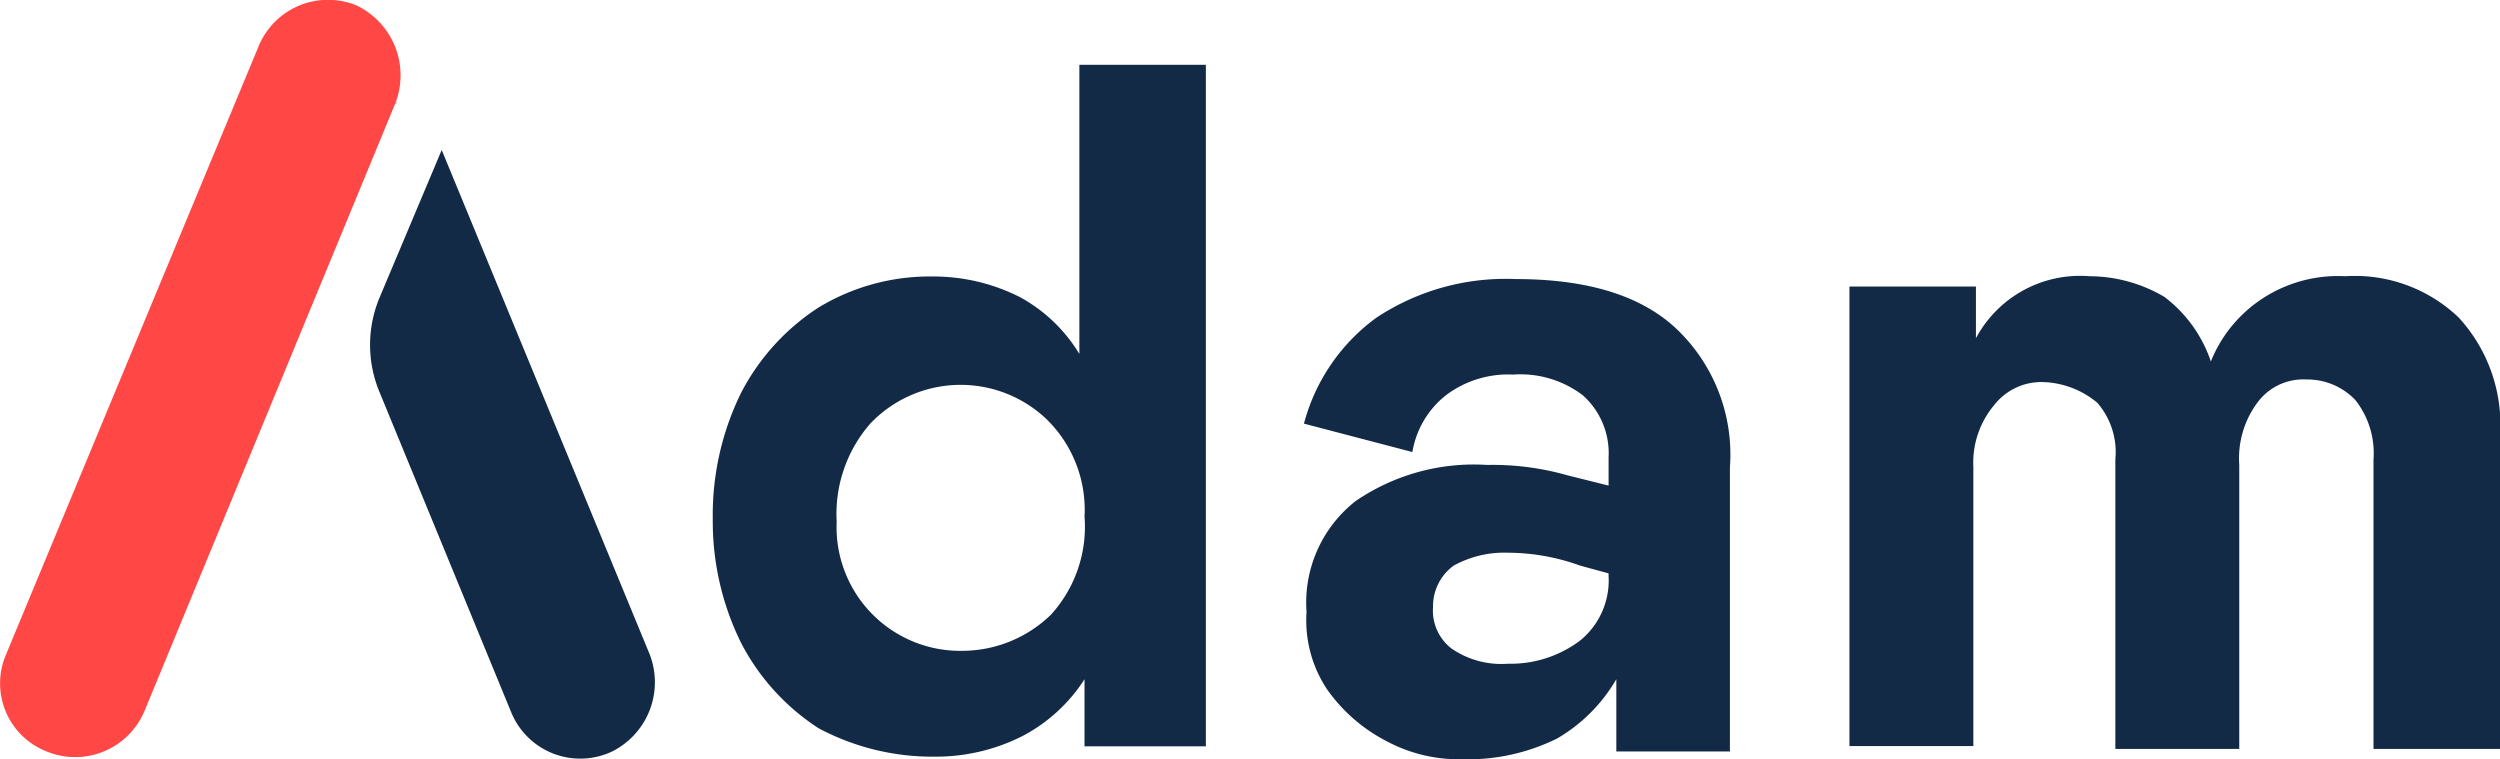
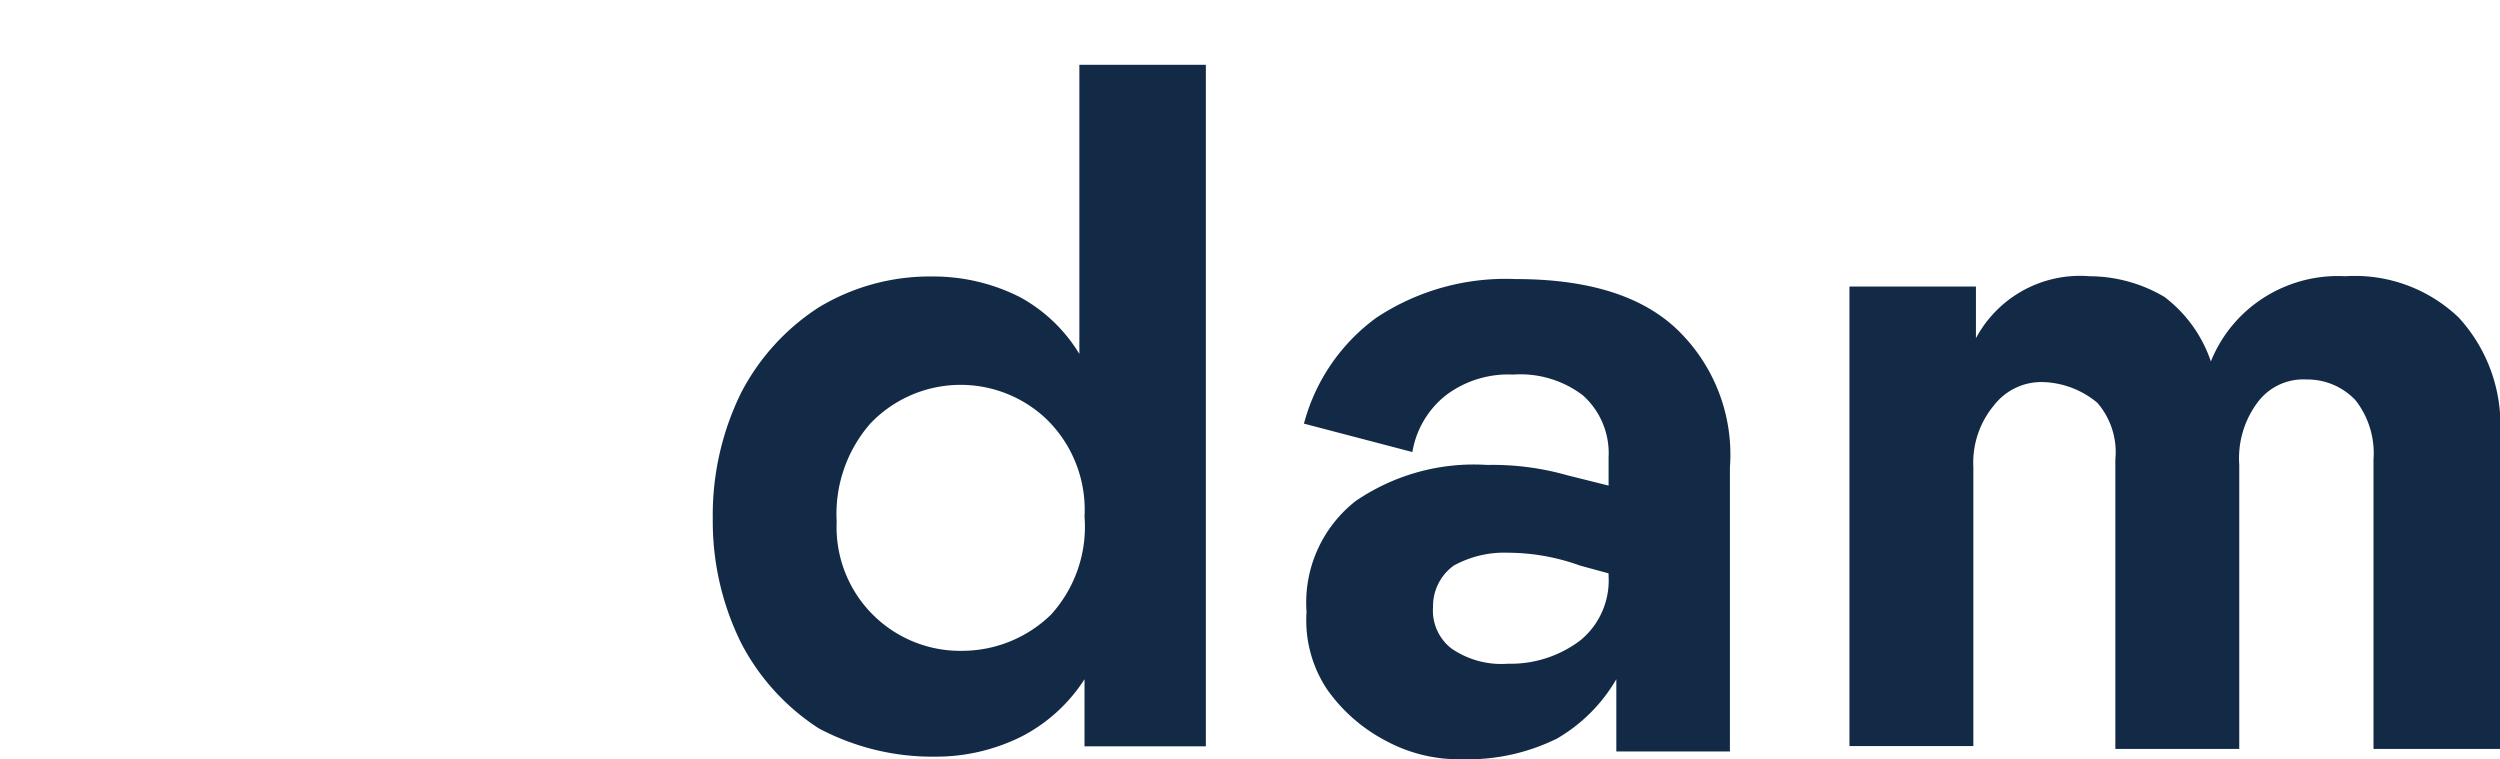
<svg xmlns="http://www.w3.org/2000/svg" id="Ebene_1" data-name="Ebene 1" width="96.84" height="29.41" viewBox="0 0 96.84 29.41">
  <defs>
    <style>
      .cls-1 {
        fill: #132a47;
      }

      .cls-2 {
        fill: #ff4845;
      }
    </style>
  </defs>
  <title>adam_wortmarke_blau</title>
  <g>
    <path class="cls-1" d="M42,20a4.9,4.9,0,0,0-1.5-3.8,4.83,4.83,0,0,0-6.8.2,5.32,5.32,0,0,0-1.3,3.8,4.79,4.79,0,0,0,4.9,5,4.94,4.94,0,0,0,3.4-1.4A5.06,5.06,0,0,0,42,20M28.7,24.9a10.61,10.61,0,0,1-1.1-4.8,10.73,10.73,0,0,1,1.1-4.9,8.71,8.71,0,0,1,3-3.3,8.31,8.31,0,0,1,4.4-1.2,7.42,7.42,0,0,1,3.4.8,6.1,6.1,0,0,1,2.3,2.2V2.5h4.9V28.9H42V26.3a6.36,6.36,0,0,1-2.4,2.2,7.42,7.42,0,0,1-3.4.8,9.36,9.36,0,0,1-4.5-1.1,8.71,8.71,0,0,1-3-3.3m33.6-2.6v-.1l-1.1-.3a8.27,8.27,0,0,0-2.8-.5,4.06,4.06,0,0,0-2.1.5,1.94,1.94,0,0,0-.8,1.6,1.86,1.86,0,0,0,.7,1.6,3.4,3.4,0,0,0,2.2.6,4.47,4.47,0,0,0,2.8-.9,3,3,0,0,0,1.1-2.5M51.4,26.7a4.82,4.82,0,0,1-.8-3,5,5,0,0,1,1.9-4.3A8.11,8.11,0,0,1,57.6,18a10.55,10.55,0,0,1,3.1.4l1.6.4V17.7a3,3,0,0,0-1-2.4,4,4,0,0,0-2.7-.8,4,4,0,0,0-2.6.8,3.55,3.55,0,0,0-1.3,2.2l-4.2-1.1a7.43,7.43,0,0,1,2.8-4.1,9.07,9.07,0,0,1,5.4-1.5c2.7,0,4.8.6,6.2,1.9A6.72,6.72,0,0,1,67,18.1v11H62.6V26.3a6.33,6.33,0,0,1-2.3,2.3,7.81,7.81,0,0,1-3.7.8,5.92,5.92,0,0,1-2.9-.7,6.42,6.42,0,0,1-2.3-2" transform="translate(0.01 0.01)" />
    <path class="cls-1" d="M76.43,13.29a4.57,4.57,0,0,1,4.5-2.6,5.74,5.74,0,0,1,2.9.8,5.24,5.24,0,0,1,1.8,2.5,5.25,5.25,0,0,1,2.1-2.5,5.33,5.33,0,0,1,3.1-.8,5.82,5.82,0,0,1,4.4,1.6,6.14,6.14,0,0,1,1.6,4.6V29h-4.9V17.79a3.33,3.33,0,0,0-.7-2.3,2.56,2.56,0,0,0-1.9-.8,2.2,2.2,0,0,0-1.9.9,3.61,3.61,0,0,0-.7,2.4V29h-4.8V17.79a2.92,2.92,0,0,0-.7-2.2,3.44,3.44,0,0,0-2.1-.8,2.32,2.32,0,0,0-1.9.9,3.46,3.46,0,0,0-.8,2.4v10.8h-4.8V11.09h4.9v2.2Z" transform="translate(0.01 0.01)" />
-     <path class="cls-2" d="M15.3,4,5.6,27.5a2.91,2.91,0,0,1-3.8,1.6A2.83,2.83,0,0,1,.2,25.4h0L10,1.8A2.91,2.91,0,0,1,13.8.2,3,3,0,0,1,15.3,4c.1-.1.1,0,0,0" transform="translate(0.01 0.01)" />
-     <path class="cls-1" d="M25.1,25.2l-8-19.4h0l-2.4,5.7a4.75,4.75,0,0,0,0,3.7l5.1,12.4a2.89,2.89,0,0,0,3.9,1.5,3,3,0,0,0,1.4-3.9" transform="translate(0.01 0.01)" />
  </g>
</svg>